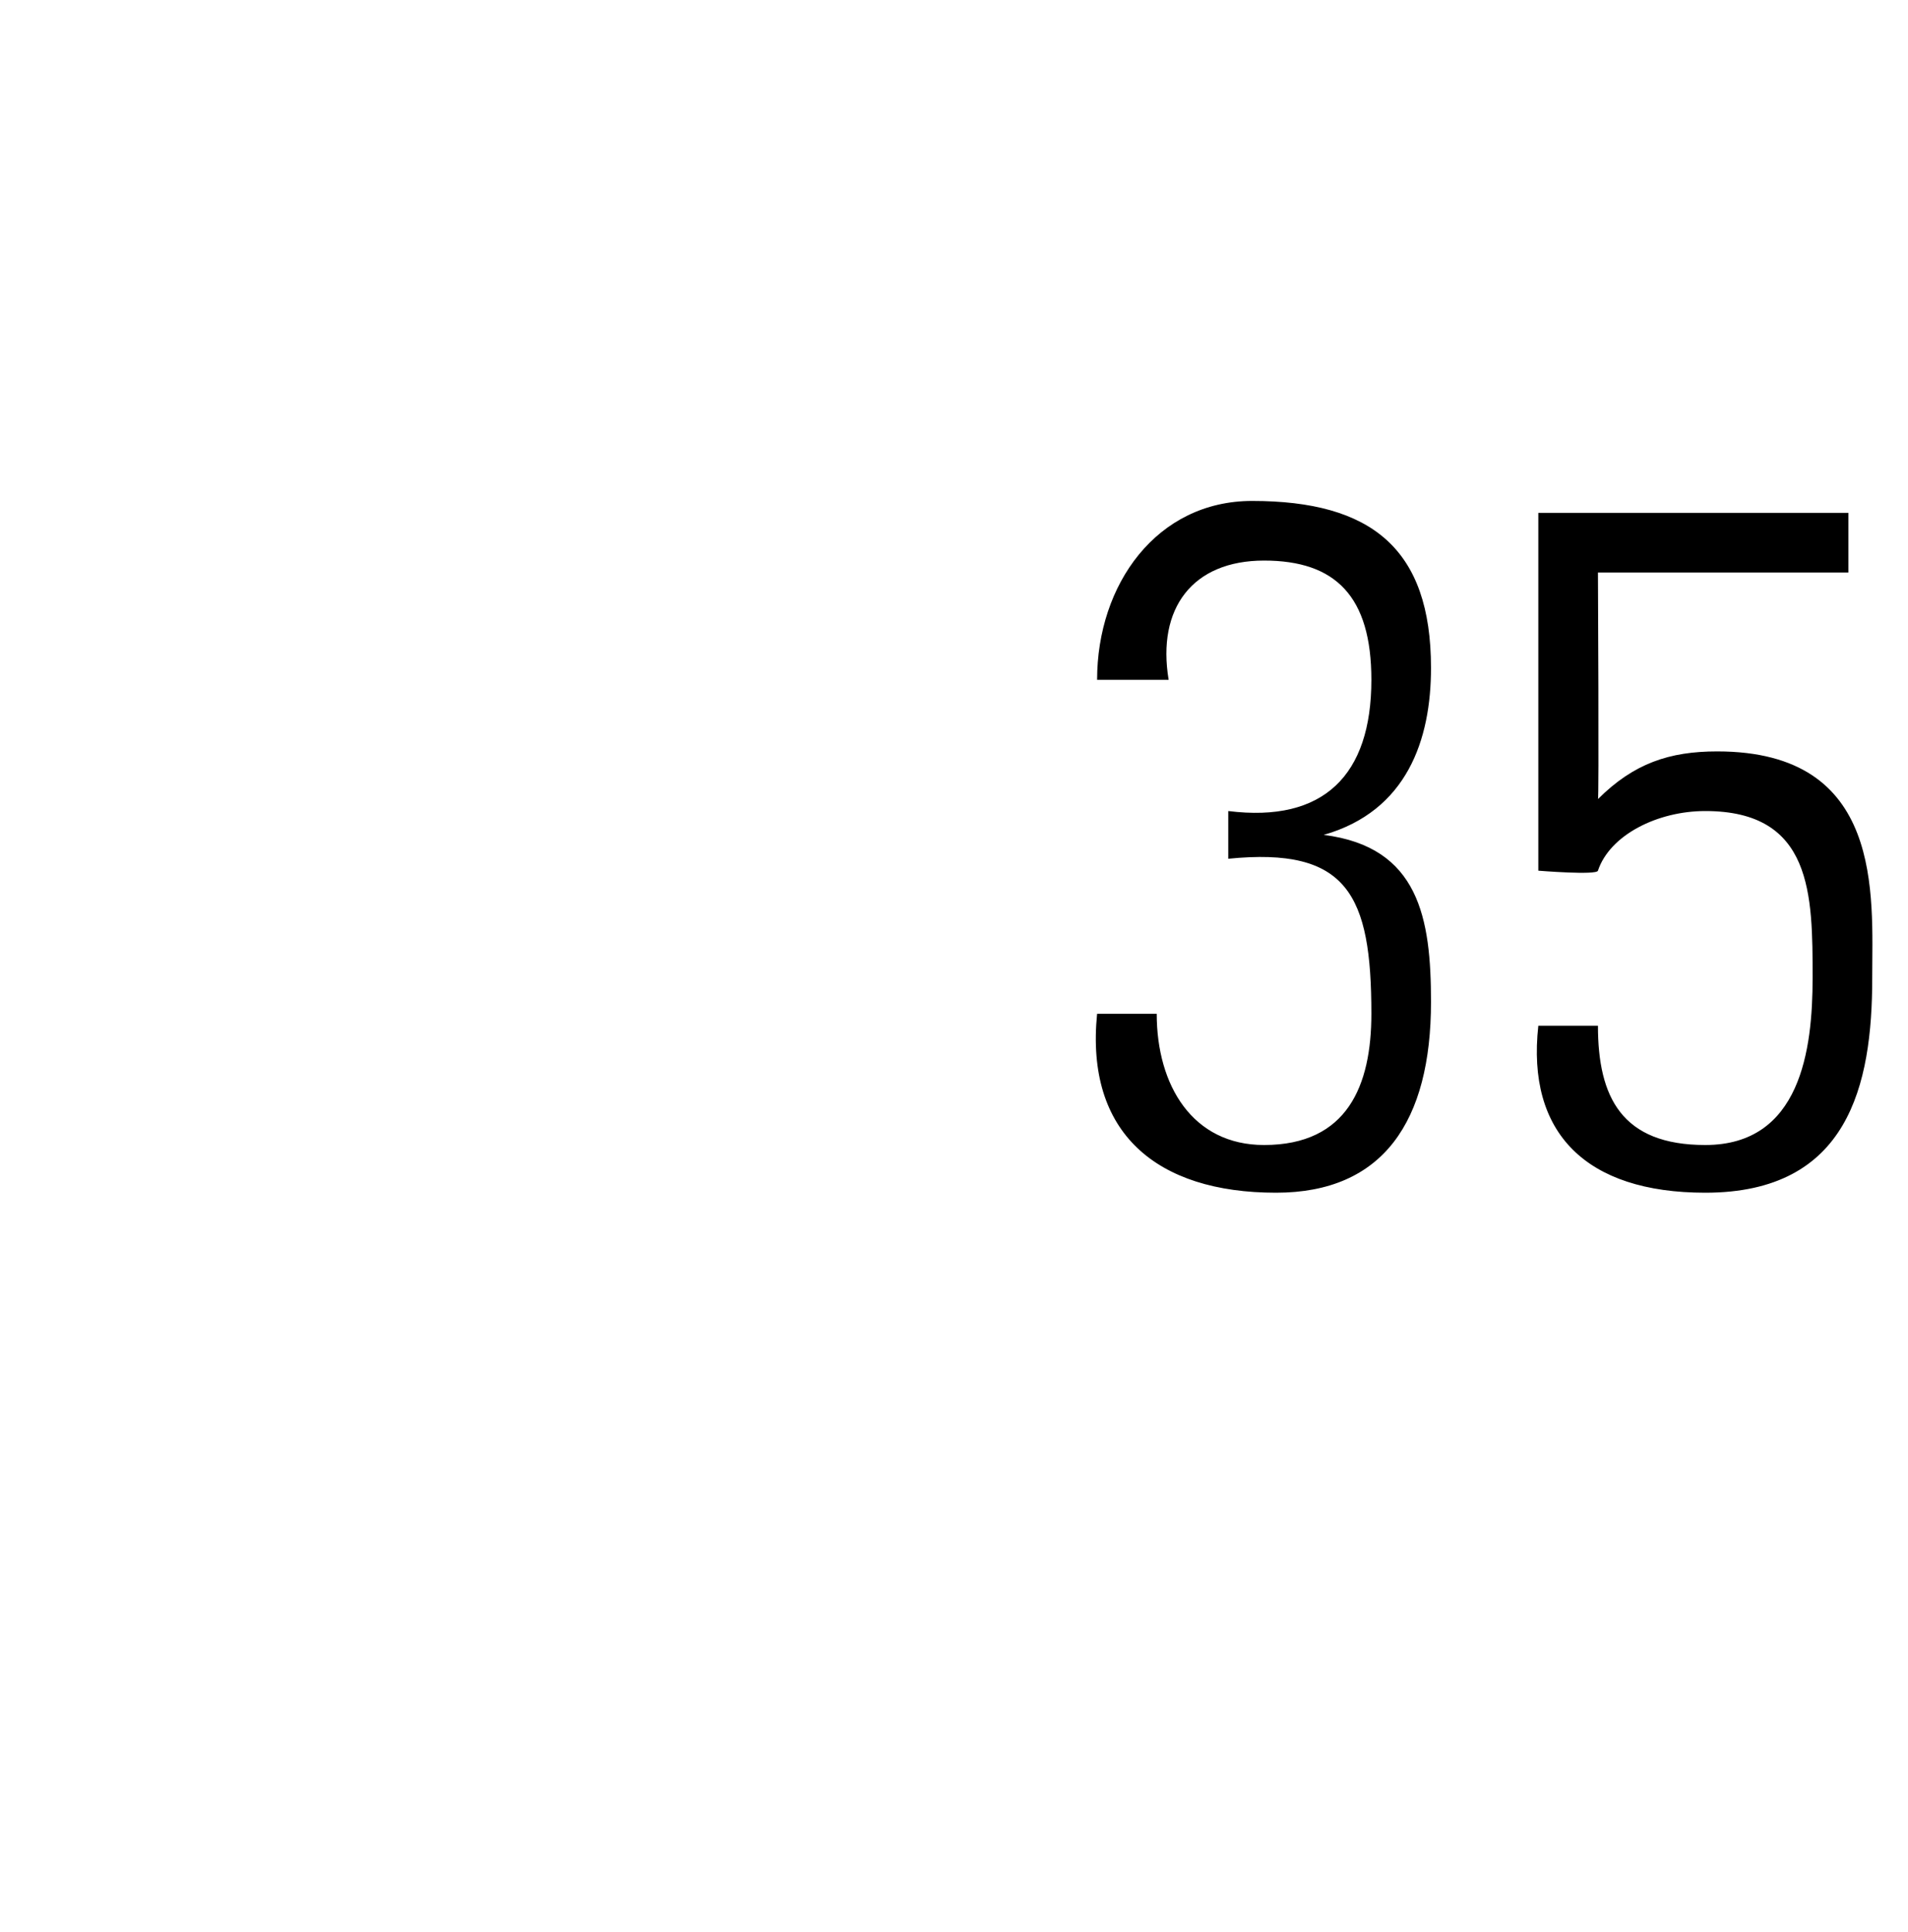
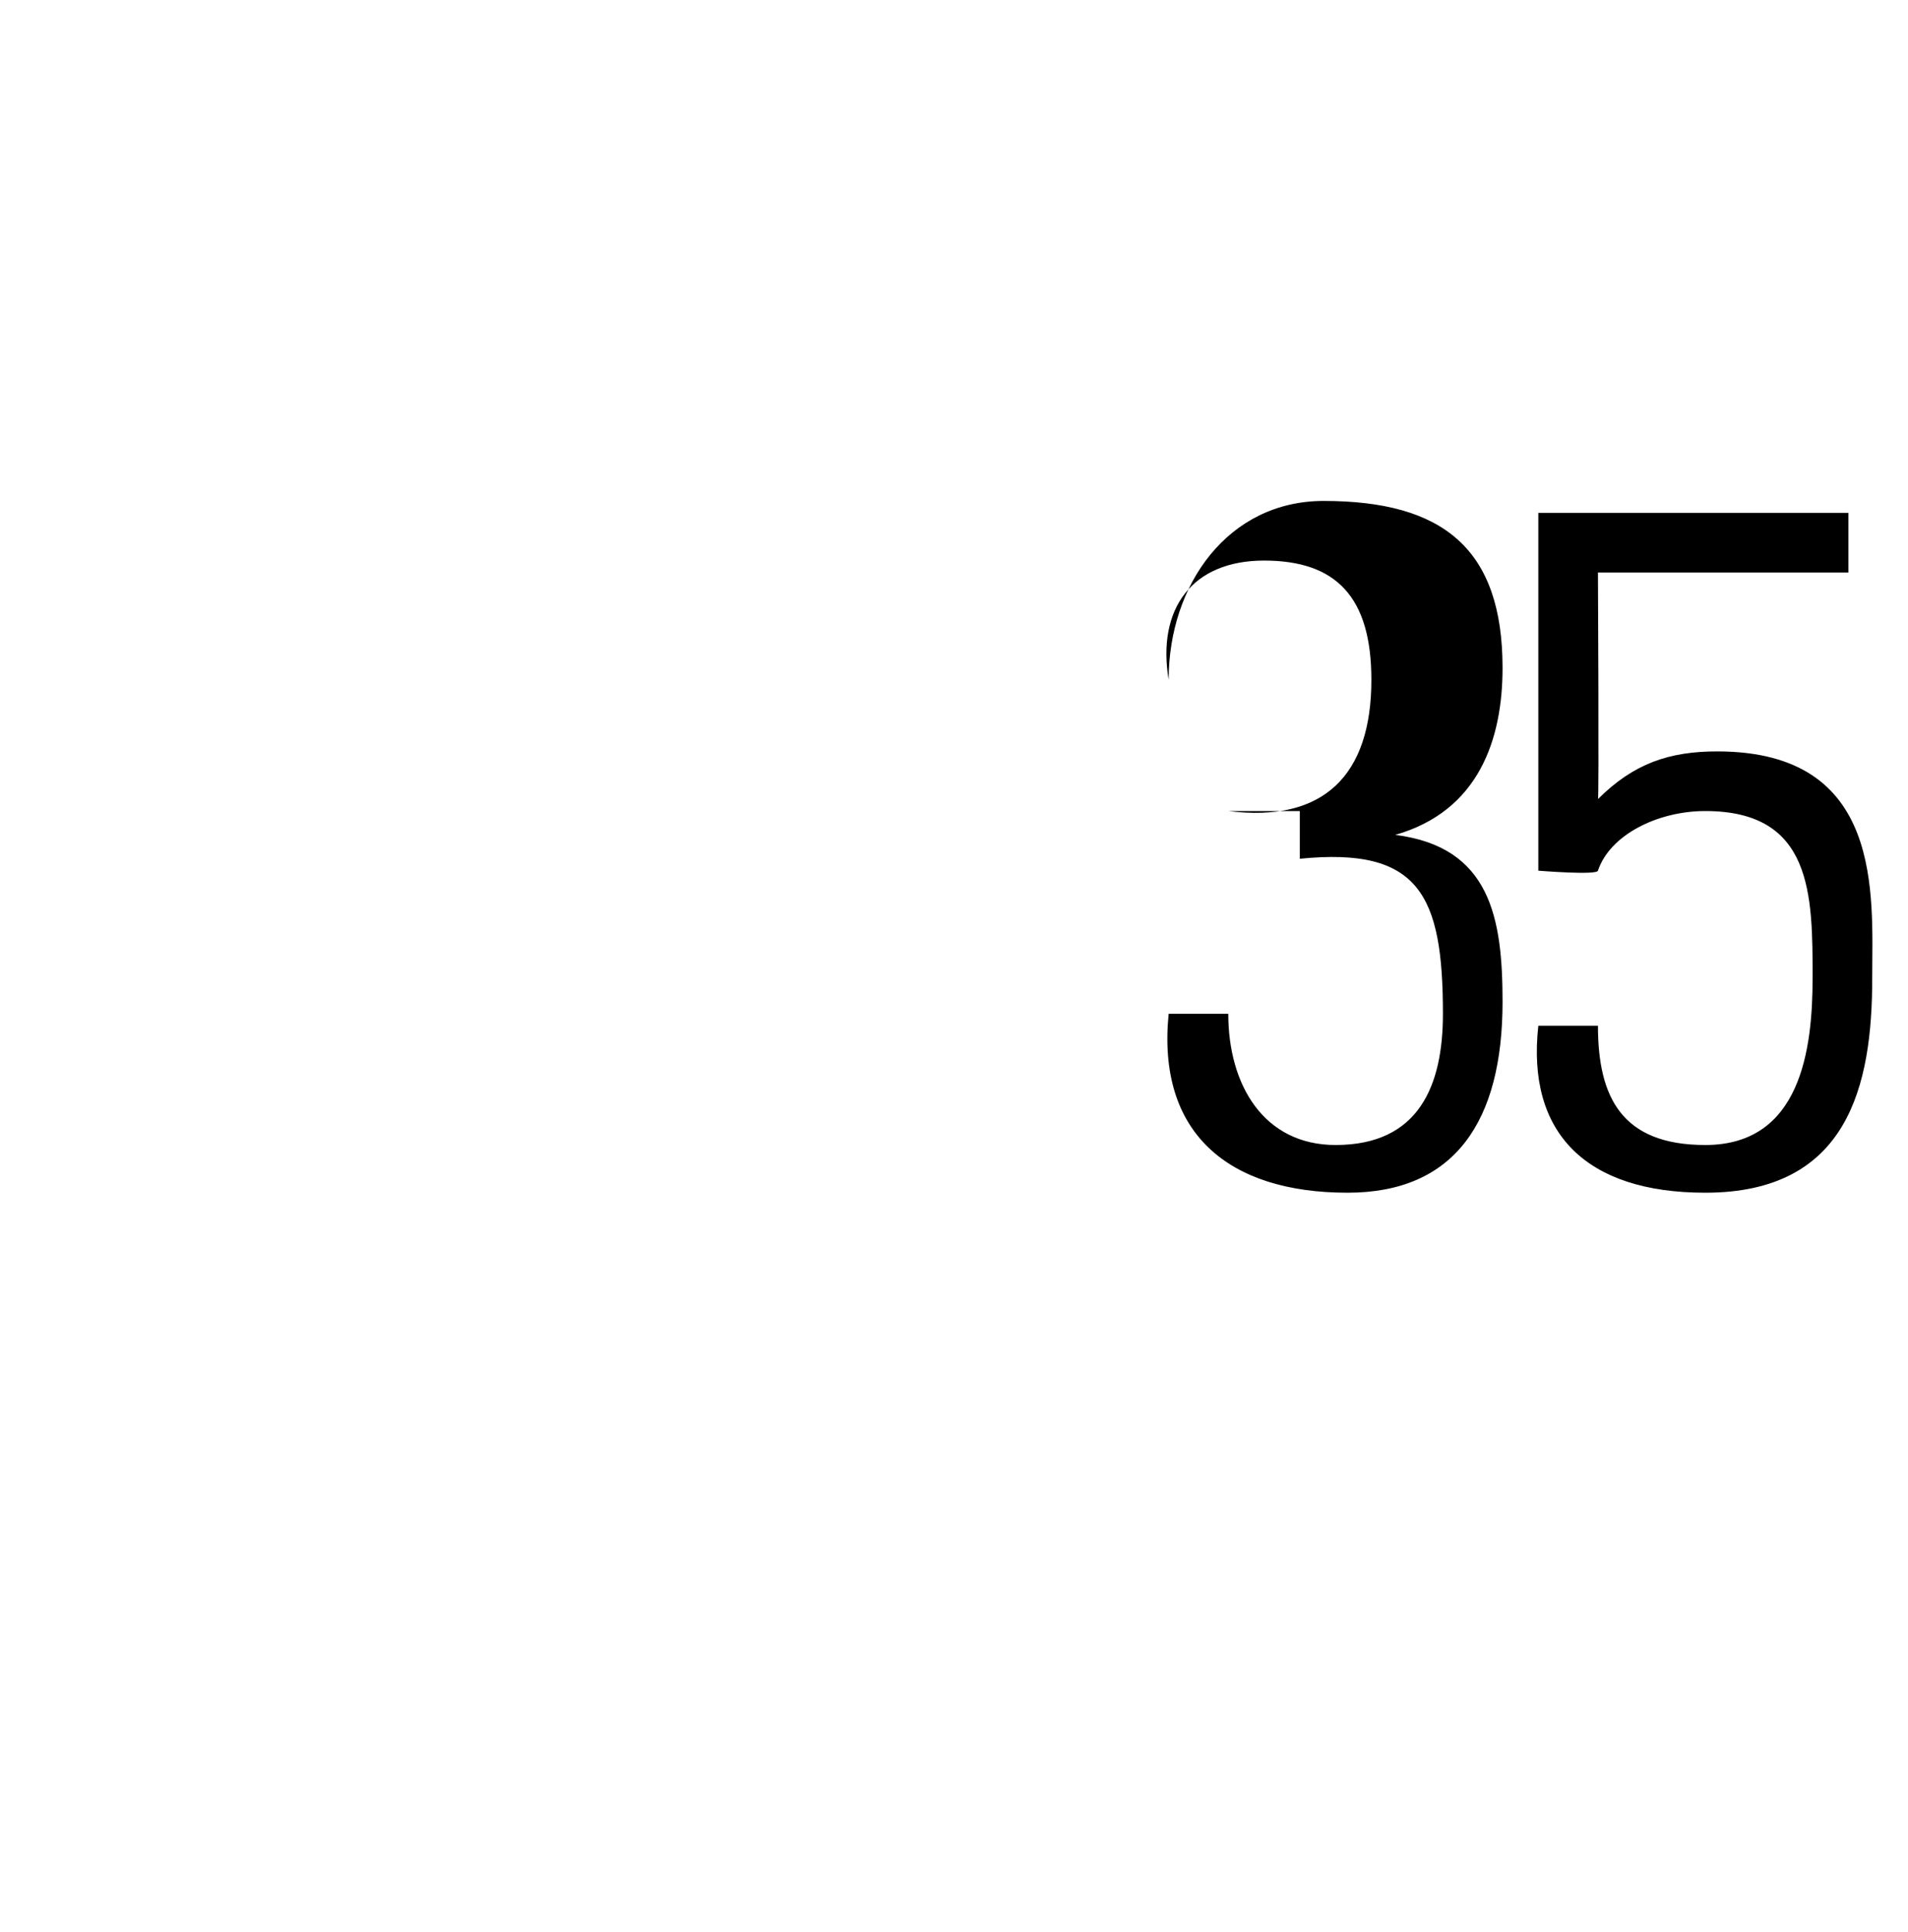
<svg xmlns="http://www.w3.org/2000/svg" version="1.1" width="16px" height="16.2px" viewBox="0 -1 16 16.2" style="top:-1px">
  <desc>35</desc>
  <defs />
  <g id="Polygon61812">
-     <path d="m10.3 5.8c.8.1 1.2-.3 1.2-1.1c0-.7-.3-1-.9-1c-.6 0-.9.4-.8 1c0 0-.6 0-.6 0c0-.8.5-1.5 1.3-1.5c1 0 1.5.4 1.5 1.4c0 .6-.2 1.2-.9 1.4c0 0 0 0 0 0c.8.1.9.7.9 1.4c0 1-.4 1.6-1.3 1.6c-1 0-1.6-.5-1.5-1.5c0 0 .5 0 .5 0c0 .6.3 1.1.9 1.1c.7 0 .9-.5.9-1.1c0-1-.2-1.4-1.2-1.3c0 0 0-.4 0-.4zm5.4 1.4c0 .9-.2 1.8-1.4 1.8c-1 0-1.5-.5-1.4-1.4c0 0 .5 0 .5 0c0 .6.2 1 .9 1c.8 0 .9-.8.9-1.4c0-.7 0-1.4-.9-1.4c-.4 0-.8.2-.9.5c-.01.04-.5 0-.5 0l0-3l2.6 0l0 .5l-2.1 0c0 0 .01 1.94 0 1.9c.3-.3.6-.4 1-.4c1.4 0 1.3 1.2 1.3 1.9z" stroke="none" fill="#000" />
+     <path d="m10.3 5.8c.8.1 1.2-.3 1.2-1.1c0-.7-.3-1-.9-1c-.6 0-.9.4-.8 1c0-.8.5-1.5 1.3-1.5c1 0 1.5.4 1.5 1.4c0 .6-.2 1.2-.9 1.4c0 0 0 0 0 0c.8.1.9.7.9 1.4c0 1-.4 1.6-1.3 1.6c-1 0-1.6-.5-1.5-1.5c0 0 .5 0 .5 0c0 .6.3 1.1.9 1.1c.7 0 .9-.5.9-1.1c0-1-.2-1.4-1.2-1.3c0 0 0-.4 0-.4zm5.4 1.4c0 .9-.2 1.8-1.4 1.8c-1 0-1.5-.5-1.4-1.4c0 0 .5 0 .5 0c0 .6.2 1 .9 1c.8 0 .9-.8.9-1.4c0-.7 0-1.4-.9-1.4c-.4 0-.8.2-.9.5c-.01.04-.5 0-.5 0l0-3l2.6 0l0 .5l-2.1 0c0 0 .01 1.94 0 1.9c.3-.3.6-.4 1-.4c1.4 0 1.3 1.2 1.3 1.9z" stroke="none" fill="#000" />
  </g>
</svg>